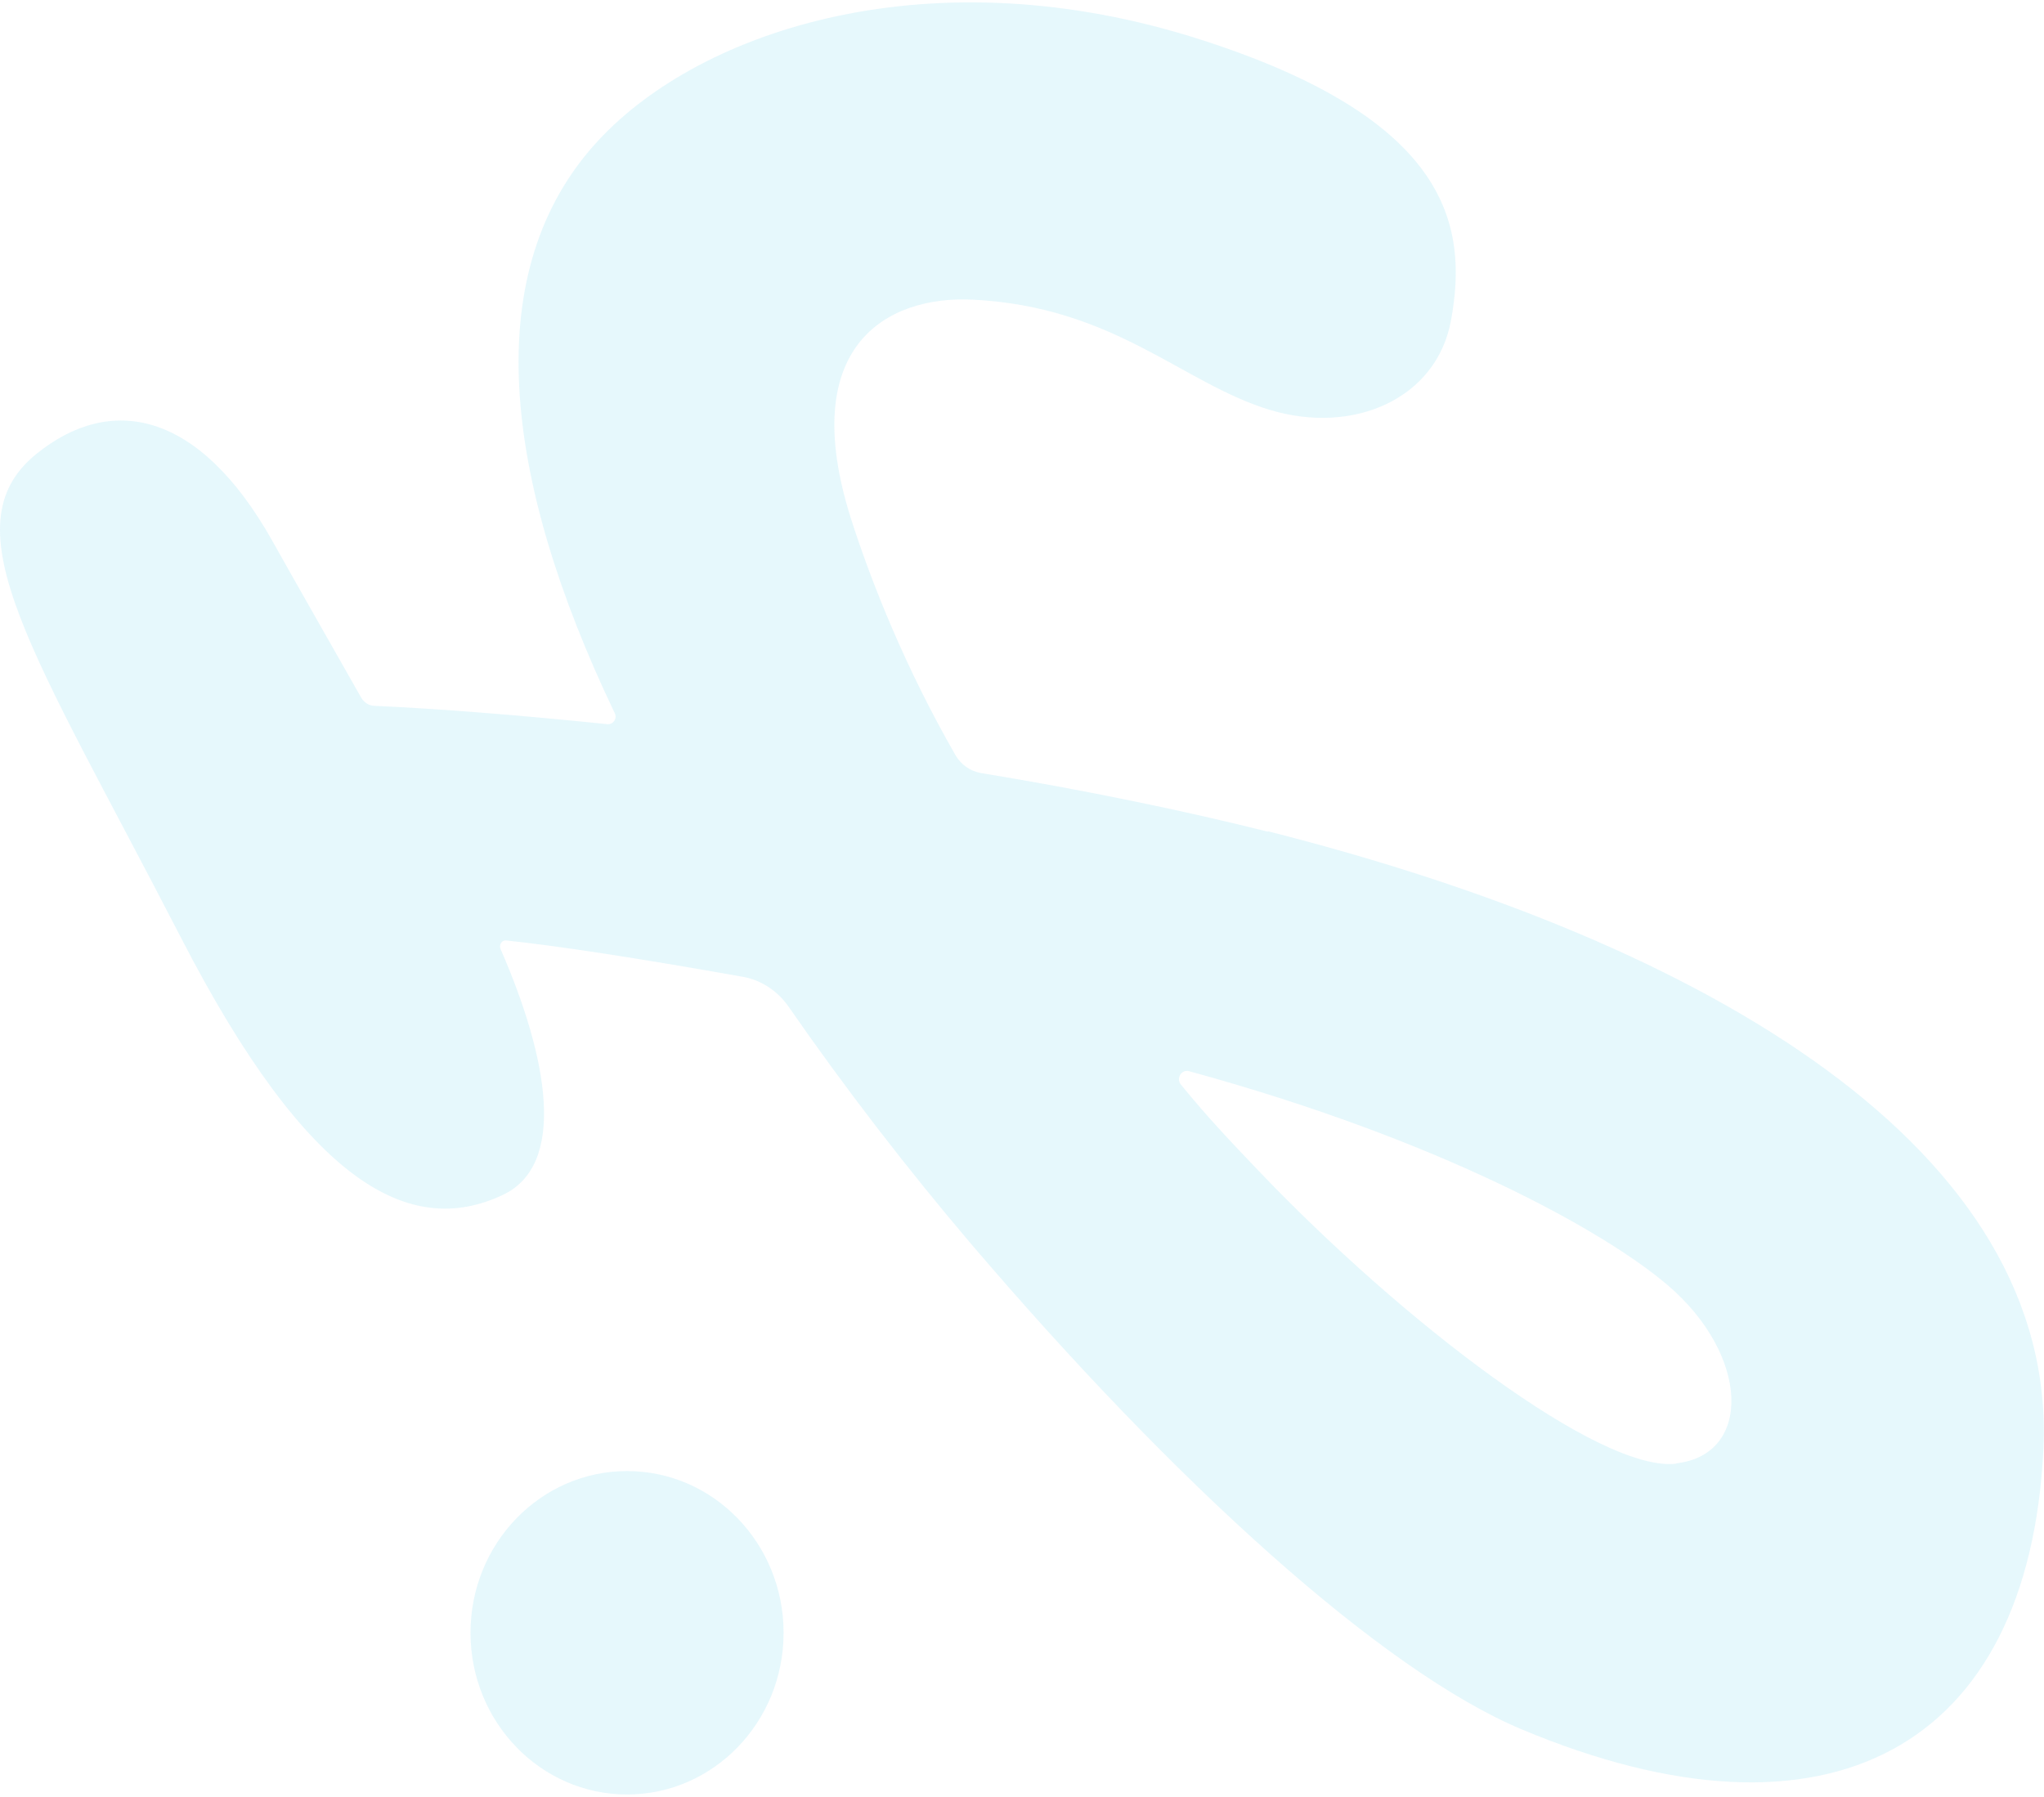
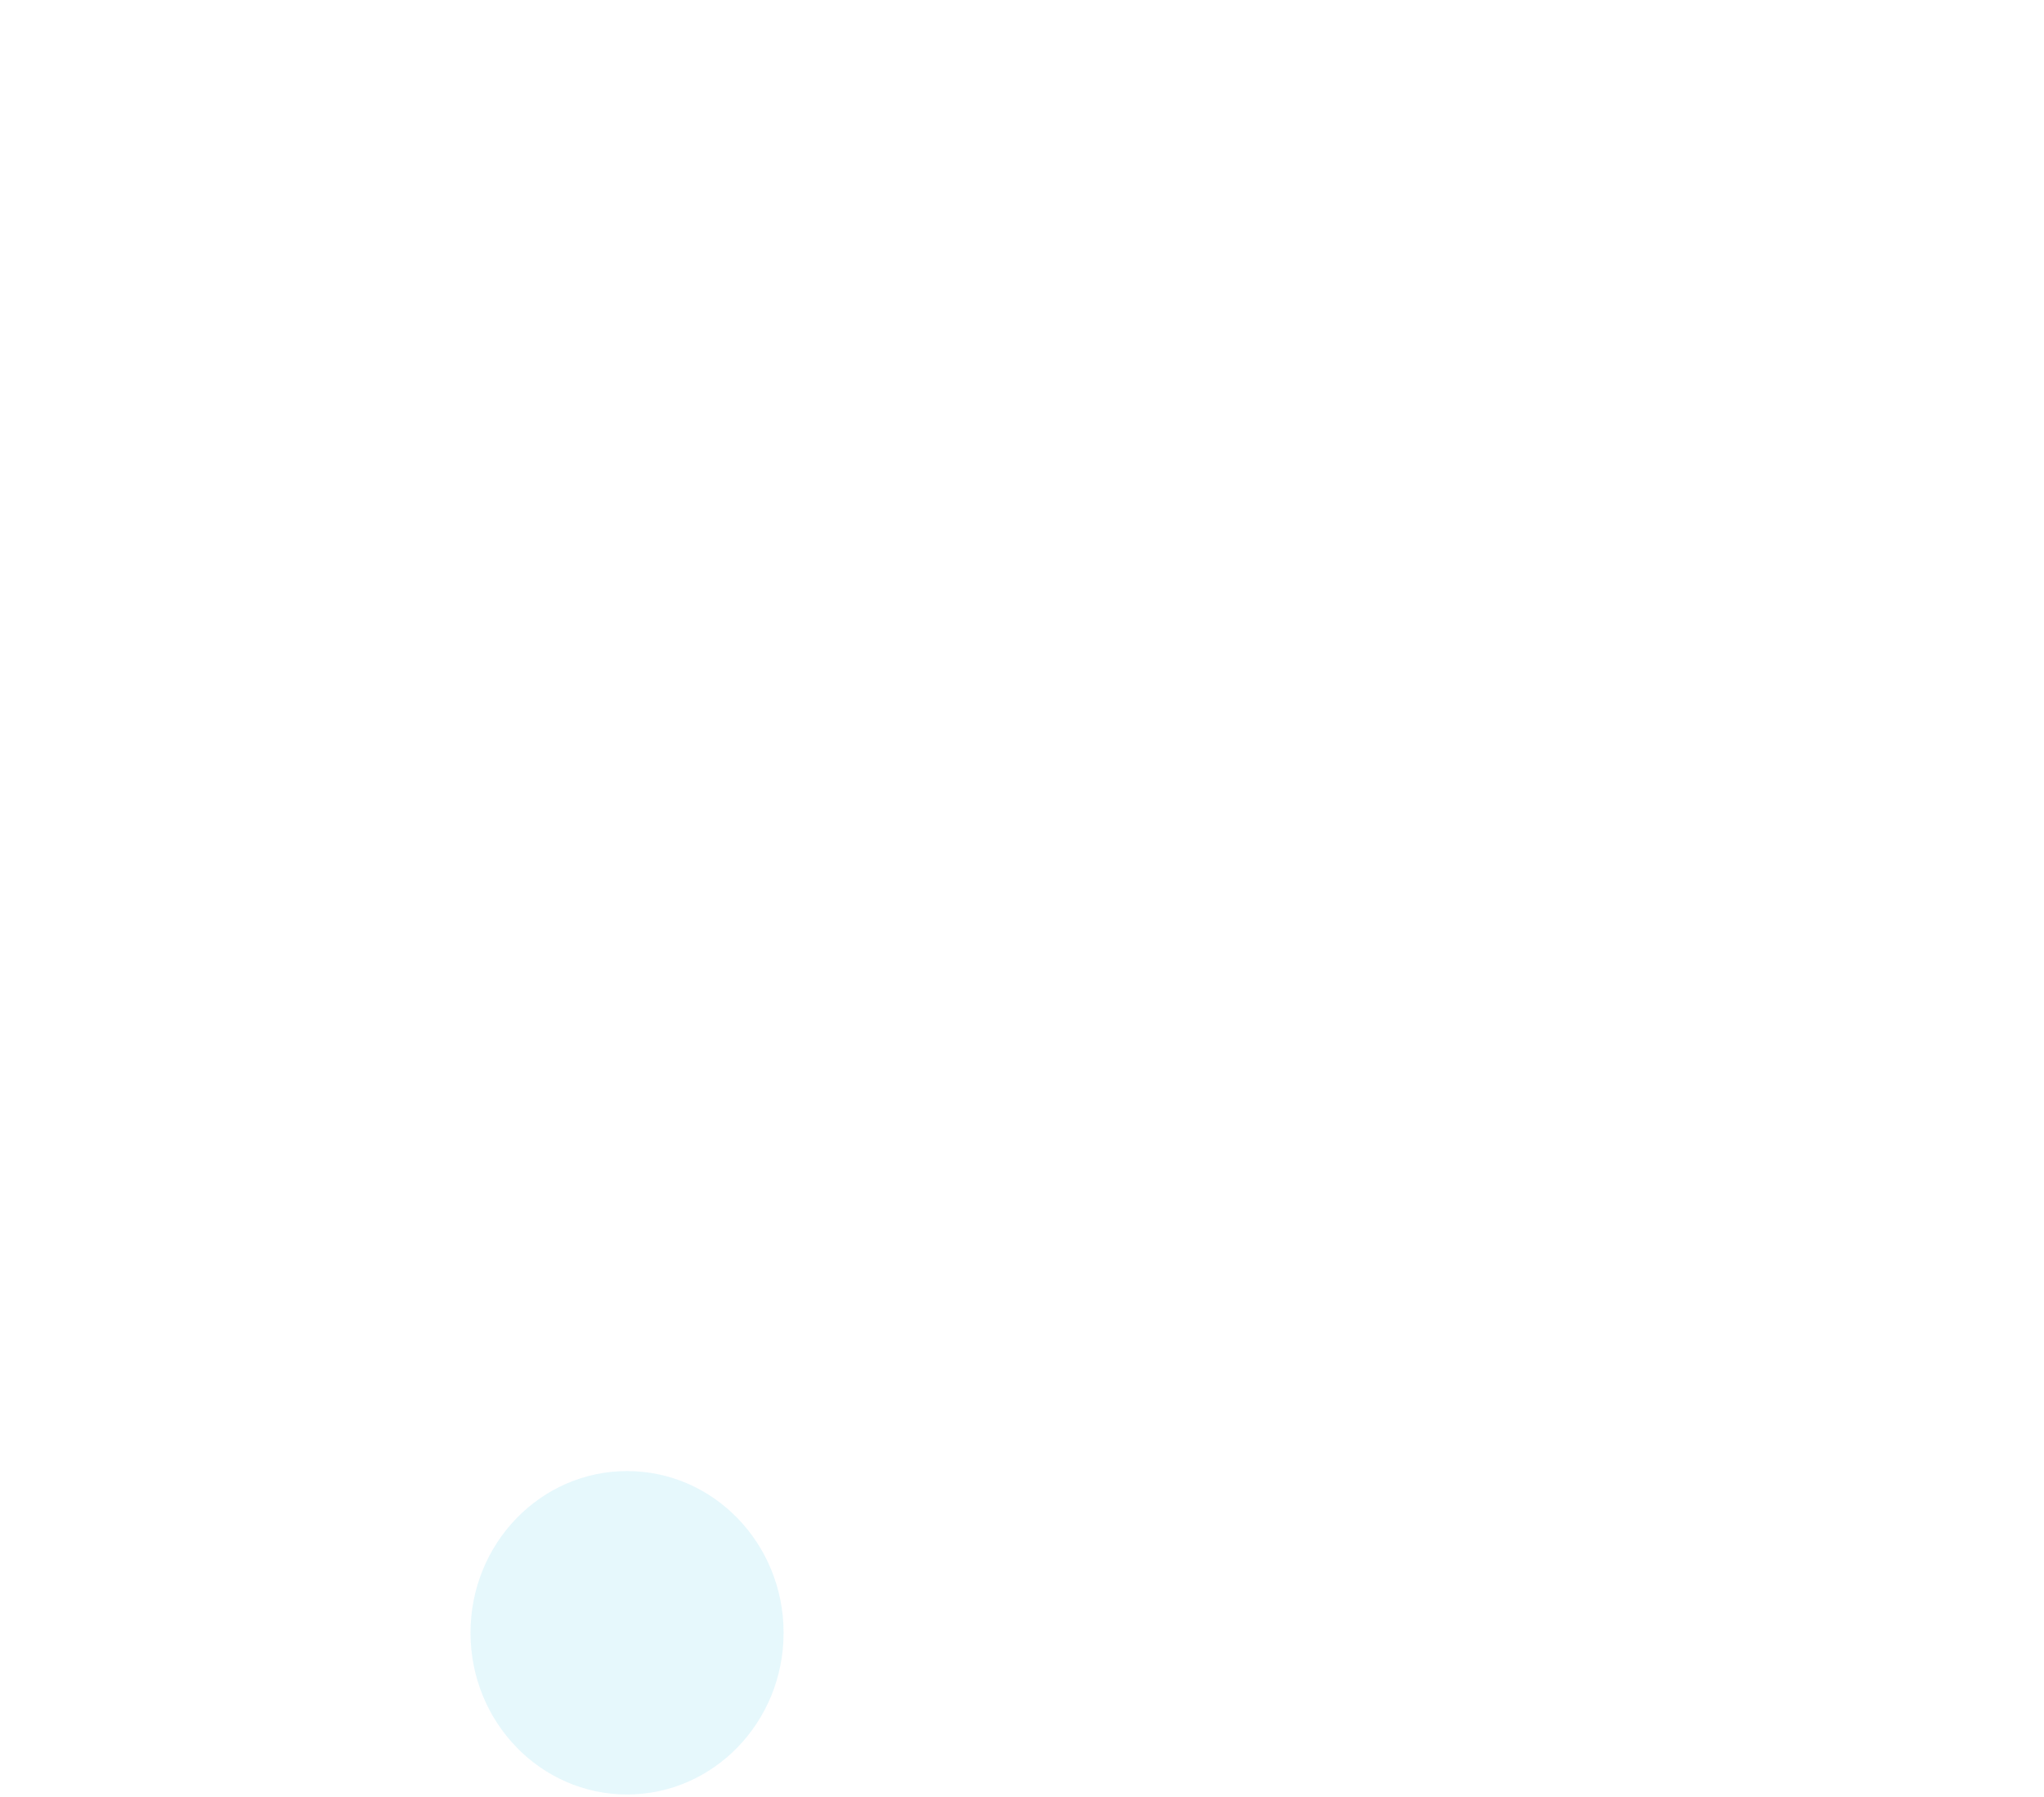
<svg xmlns="http://www.w3.org/2000/svg" width="496" height="436" viewBox="0 0 496 436" fill="none">
  <g opacity="0.1">
-     <path d="M307.579 201.81C287.883 196.851 262.808 191.636 238.146 187.618C235.498 187.19 233.181 185.566 231.857 183.257C219.774 162.225 211.499 141.534 206.45 125.717C193.375 84.251 214.892 71.768 235.829 72.709C270.421 74.333 286.89 93.057 308.158 99.469C328.516 105.625 348.626 96.734 352.102 77.753C356.323 54.754 351.688 29.019 291.607 9.697C226.395 -11.336 170.286 7.046 145.211 34.064C115.915 65.612 121.956 116.142 149.183 173.083C149.845 174.366 148.769 175.905 147.362 175.734C125.68 173.511 106.149 171.972 90.922 171.288C89.515 171.288 88.274 170.433 87.612 169.236C79.667 155.214 71.888 141.62 66.095 131.275C48.22 99.469 26.786 95.622 8.828 110.157C-13.02 127.855 8.331 158.548 43.916 227.545C74.95 287.821 99.694 300.389 121.873 290.044C137.597 282.777 133.128 257.042 121.459 230.281C121.046 229.255 121.79 228.058 122.866 228.229C135.114 229.512 154.231 232.419 180.217 237.035C184.685 237.805 188.658 240.455 191.306 244.217C205.044 264.053 220.023 283.461 235.415 301.586C285.4 360.238 335.468 405.466 369.233 419.659C443.465 450.78 492.292 424.447 495.85 351.773C499.409 279.1 414.749 228.828 307.662 201.725L307.579 201.81ZM406.804 355.193C388.349 357.416 340.516 320.909 305.262 283.974C299.386 277.818 292.931 271.064 286.559 263.198C285.317 261.659 286.724 259.436 288.545 259.949C349.785 276.706 389.177 298.679 404.652 311.846C424.597 328.86 425.259 352.97 406.804 355.108V355.193Z" fill="#00B5E2" />
    <path d="M152.161 435.474C173.14 435.474 190.146 417.904 190.146 396.23C190.146 374.557 173.14 356.987 152.161 356.987C131.182 356.987 114.176 374.557 114.176 396.23C114.176 417.904 131.182 435.474 152.161 435.474Z" fill="#00B5E2" />
  </g>
</svg>